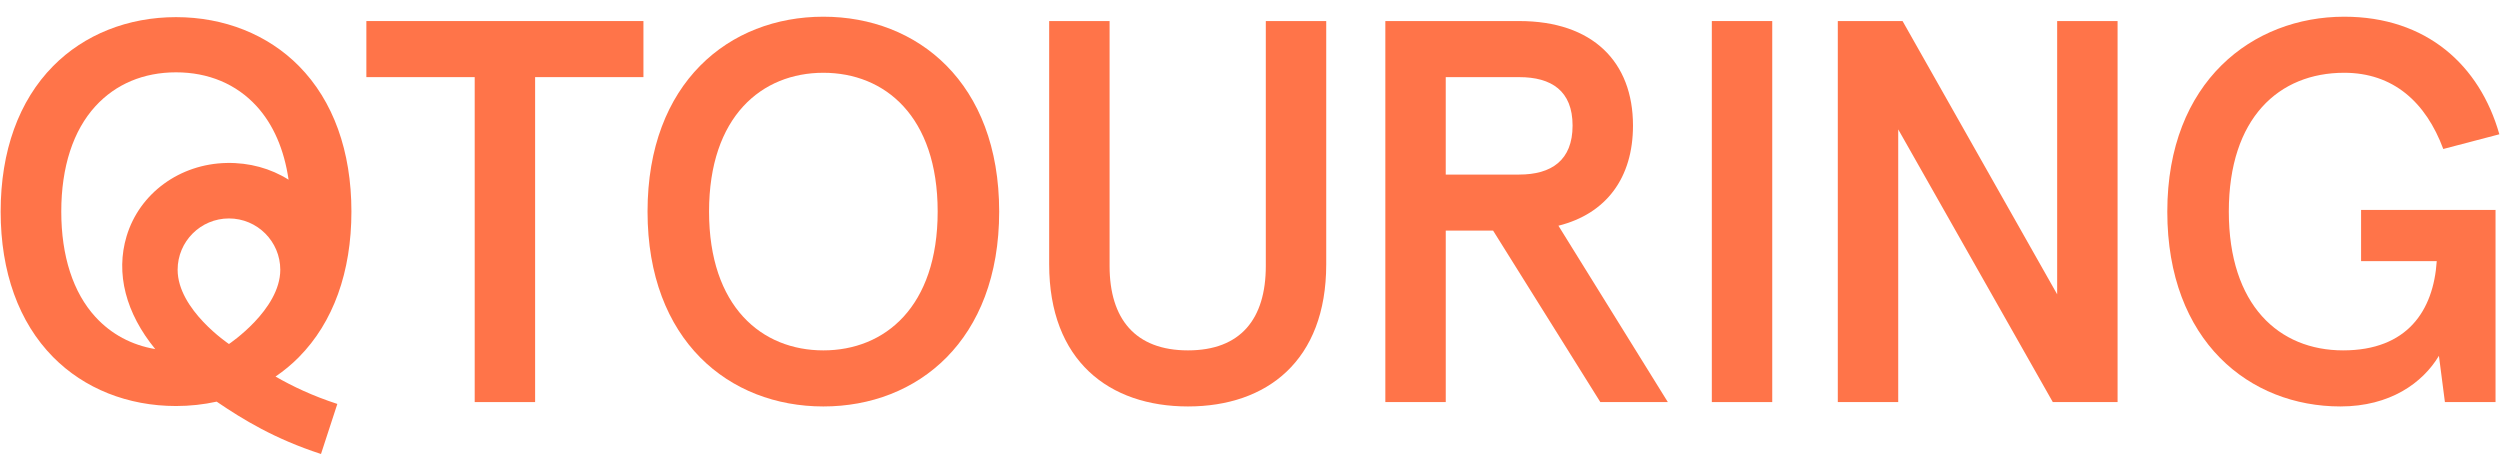
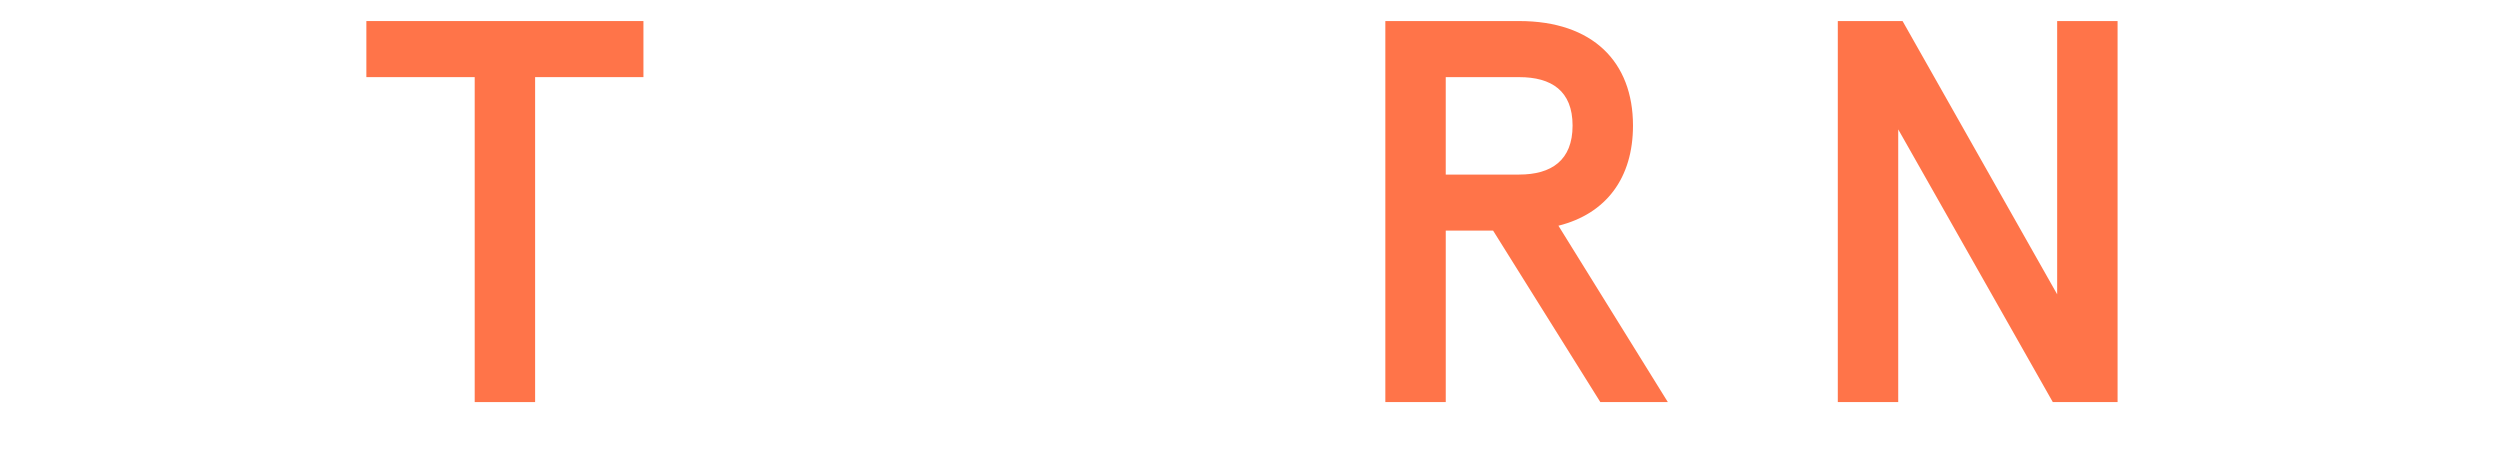
<svg xmlns="http://www.w3.org/2000/svg" width="324" height="61" viewBox="0 0 1920 336">
  <path fill="#FF7449" d="M364.56,46.49h-83.19V3.43h212.79v43.06h-83.19v249.57h-46.4V46.49Z" />
-   <path fill="#FF7449" d="M497.31,149.75C497.31,50.67,560.02.09,632.34.09s135.03,50.58,135.03,149.66-62.71,149.66-135.03,149.66-135.03-50.58-135.03-149.66ZM720.13,149.75c0-73.16-40.55-106.6-87.79-106.6s-87.79,33.45-87.79,106.6,40.55,106.6,87.79,106.6,87.79-33.45,87.79-106.6Z" />
-   <path fill="#FF7449" d="M805.76,190.3V3.43h46.4v188.12c0,40.55,19.65,64.8,60.2,64.8s59.78-24.25,59.78-64.8V3.43h46.4v186.87c0,74-45.57,109.11-106.18,109.11s-106.6-35.11-106.6-109.11Z" />
  <path fill="#FF7449" d="M1063.93,3.43h102.84c56.44,0,87.37,31.35,87.37,80.26,0,40.13-20.48,67.72-57.27,76.92l84.03,135.45h-51.84l-82.35-131.68h-36.37v131.68h-46.4V3.43ZM1166.77,121.32c24.66,0,40.97-10.87,40.97-37.62s-16.31-37.2-40.97-37.2h-56.44v74.83h56.44Z" />
-   <path fill="#FF7449" d="M1314.68,3.43h46.4v292.63h-46.4V3.43Z" />
  <path fill="#FF7449" d="M1411.42,3.43h49.75l118.73,209.86V3.43h46.4v292.63h-49.75l-118.72-209.44v209.44h-46.4V3.43Z" />
-   <path fill="#FF7449" d="M1664.49,149.75C1664.49,49.83,1730.12.09,1800.36.09c63.13,0,104.09,37.2,119.14,90.3l-43.06,11.29c-13.38-35.95-38.46-58.53-76.09-58.53-50.16,0-88.62,34.7-88.62,106.6s38.46,106.6,87.79,106.6,69.4-30.52,71.9-68.56h-58.11v-39.3h103.26v147.57h-38.88l-4.6-35.53c-12.54,20.9-37.62,38.88-75.67,38.88-69.4,0-132.94-49.75-132.94-149.66Z" />
-   <path fill="#FF7449" d="M229.59,261.49c26.36-26.7,40.3-65.34,40.3-111.75s-13.93-85.05-40.3-111.75C205.66,13.77,172.14.42,135.19.42S64.72,13.77,40.8,38C14.43,64.69.5,103.34.5,149.75s13.93,85.05,40.3,111.75c23.93,24.23,57.45,37.58,94.4,37.58,10.74,0,21.18-1.16,31.2-3.36,20.44,13.88,44.5,28.58,80.12,40.2l12.55-38.44c-19.04-6.22-34.22-13.42-47.48-21.03,6.45-4.39,12.49-9.37,18-14.95ZM73.33,230.71c-17.18-18.75-26.27-46.75-26.27-80.96s9.08-62.21,26.27-80.96c15.57-17,36.96-25.98,61.86-25.98s46.28,8.98,61.86,25.98c12.88,14.06,21.21,33.31,24.58,56.48-13.6-8.6-30.08-13.22-47.57-12.85-36.01.73-66.87,23.28-76.79,56.11-8.69,28.78-.54,59.39,21.96,86.82-18.09-3.06-33.76-11.41-45.89-24.64ZM175.84,251.45s-39.42-26.31-39.42-57.01c0-21.75,17.67-39.42,39.42-39.42s39.42,17.67,39.42,39.42c0,30.71-39.42,57.01-39.42,57.01Z" />
</svg>